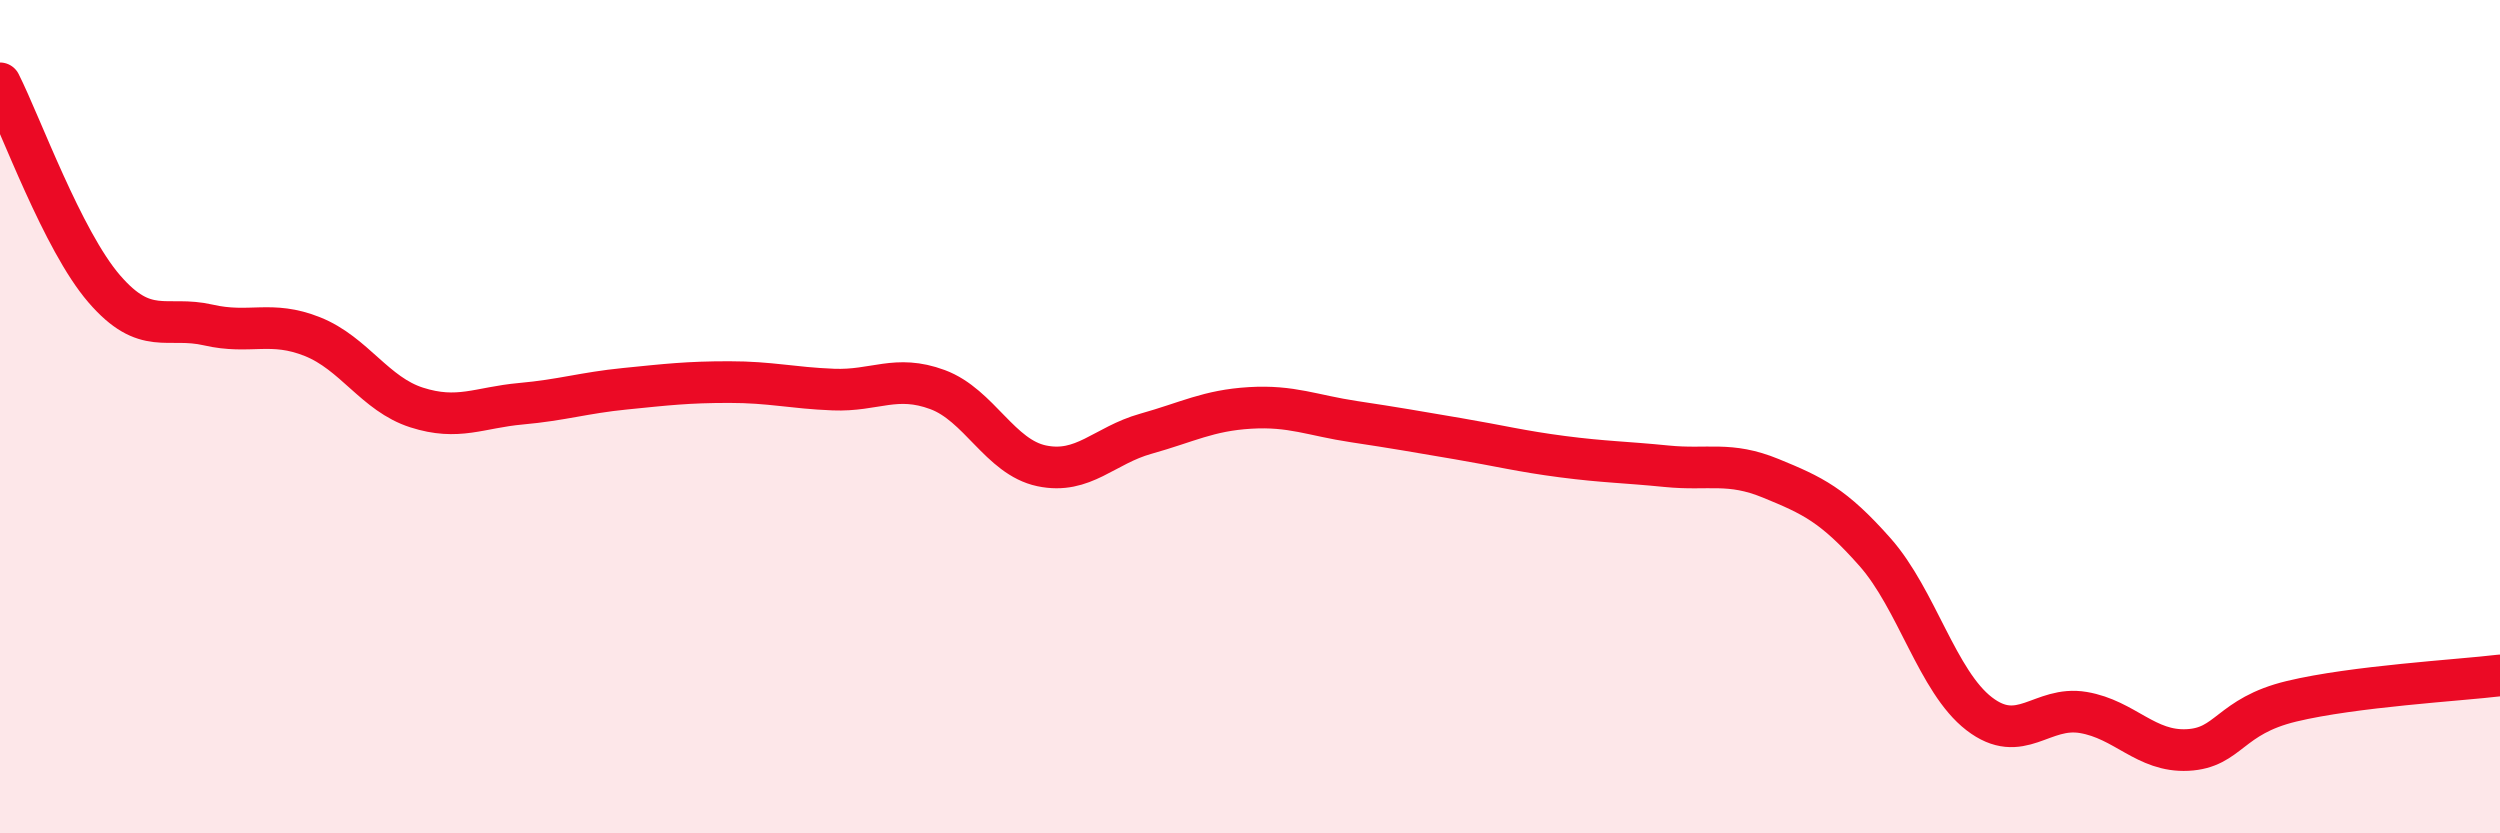
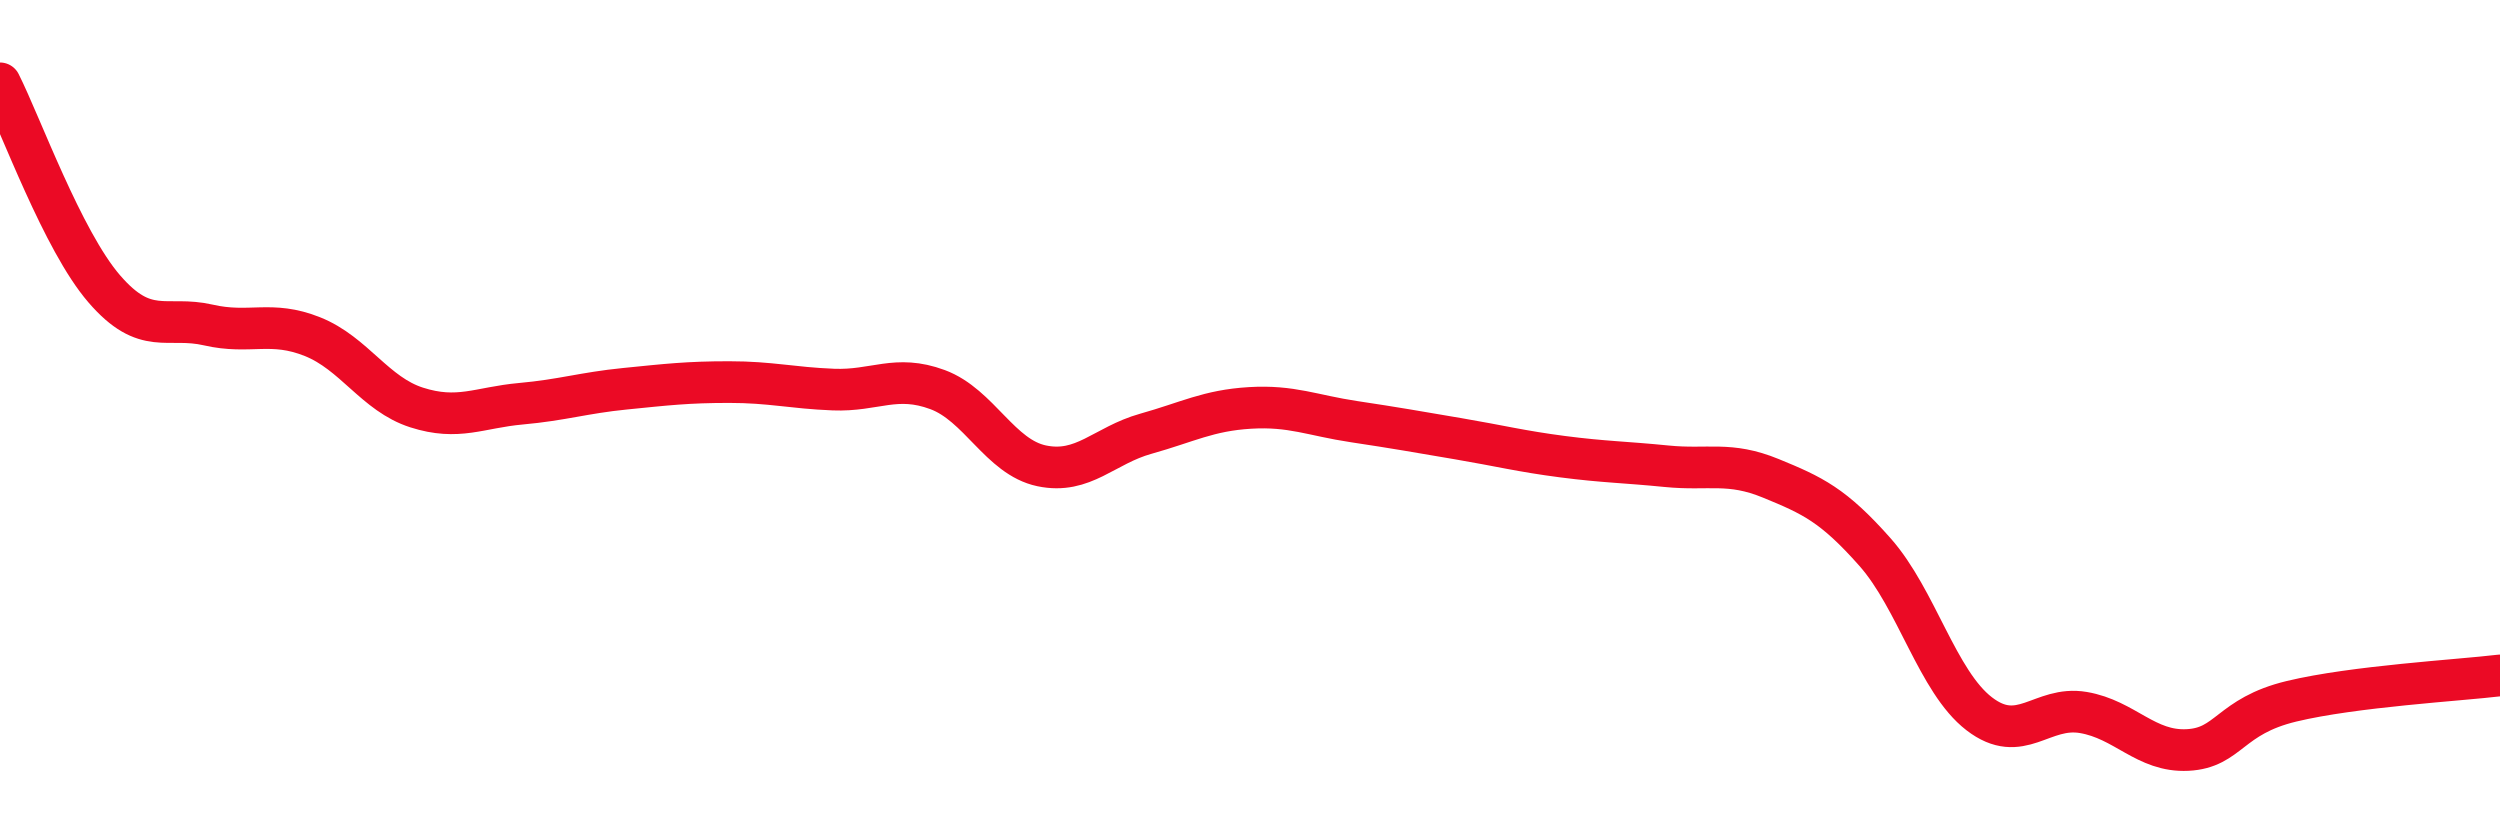
<svg xmlns="http://www.w3.org/2000/svg" width="60" height="20" viewBox="0 0 60 20">
-   <path d="M 0,2 C 0.5,2.99 1.5,5.77 2.5,6.93 C 3.5,8.09 4,7.57 5,7.8 C 6,8.03 6.5,7.68 7.5,8.08 C 8.5,8.48 9,9.46 10,9.78 C 11,10.1 11.5,9.78 12.5,9.69 C 13.5,9.6 14,9.43 15,9.33 C 16,9.23 16.5,9.17 17.5,9.17 C 18.5,9.17 19,9.31 20,9.35 C 21,9.39 21.5,8.98 22.5,9.35 C 23.5,9.72 24,10.97 25,11.18 C 26,11.39 26.5,10.69 27.5,10.41 C 28.5,10.13 29,9.85 30,9.79 C 31,9.73 31.5,9.97 32.5,10.12 C 33.5,10.27 34,10.36 35,10.53 C 36,10.7 36.5,10.83 37.5,10.96 C 38.5,11.09 39,11.09 40,11.19 C 41,11.29 41.5,11.07 42.5,11.48 C 43.5,11.89 44,12.12 45,13.25 C 46,14.38 46.5,16.36 47.5,17.13 C 48.5,17.9 49,16.93 50,17.1 C 51,17.27 51.5,18.05 52.5,18 C 53.5,17.95 53.5,17.19 55,16.83 C 56.5,16.47 59,16.33 60,16.21L60 20L0 20Z" fill="#EB0A25" opacity="0.1" stroke-linecap="round" stroke-linejoin="round" />
  <path d="M 0,2 C 0.5,2.99 1.5,5.77 2.5,6.93 C 3.5,8.09 4,7.57 5,7.8 C 6,8.03 6.5,7.68 7.5,8.08 C 8.5,8.48 9,9.46 10,9.78 C 11,10.1 11.5,9.78 12.5,9.69 C 13.5,9.6 14,9.43 15,9.33 C 16,9.23 16.5,9.17 17.5,9.17 C 18.5,9.17 19,9.31 20,9.35 C 21,9.39 21.5,8.98 22.5,9.35 C 23.5,9.72 24,10.97 25,11.18 C 26,11.39 26.5,10.69 27.5,10.41 C 28.5,10.13 29,9.85 30,9.79 C 31,9.73 31.5,9.97 32.5,10.12 C 33.5,10.27 34,10.36 35,10.53 C 36,10.7 36.5,10.83 37.5,10.96 C 38.5,11.09 39,11.09 40,11.19 C 41,11.29 41.5,11.07 42.5,11.48 C 43.5,11.89 44,12.12 45,13.25 C 46,14.38 46.5,16.36 47.5,17.13 C 48.5,17.9 49,16.93 50,17.1 C 51,17.27 51.5,18.05 52.5,18 C 53.5,17.95 53.5,17.19 55,16.83 C 56.5,16.47 59,16.33 60,16.21" stroke="#EB0A25" stroke-width="1" fill="none" stroke-linecap="round" stroke-linejoin="round" />
</svg>